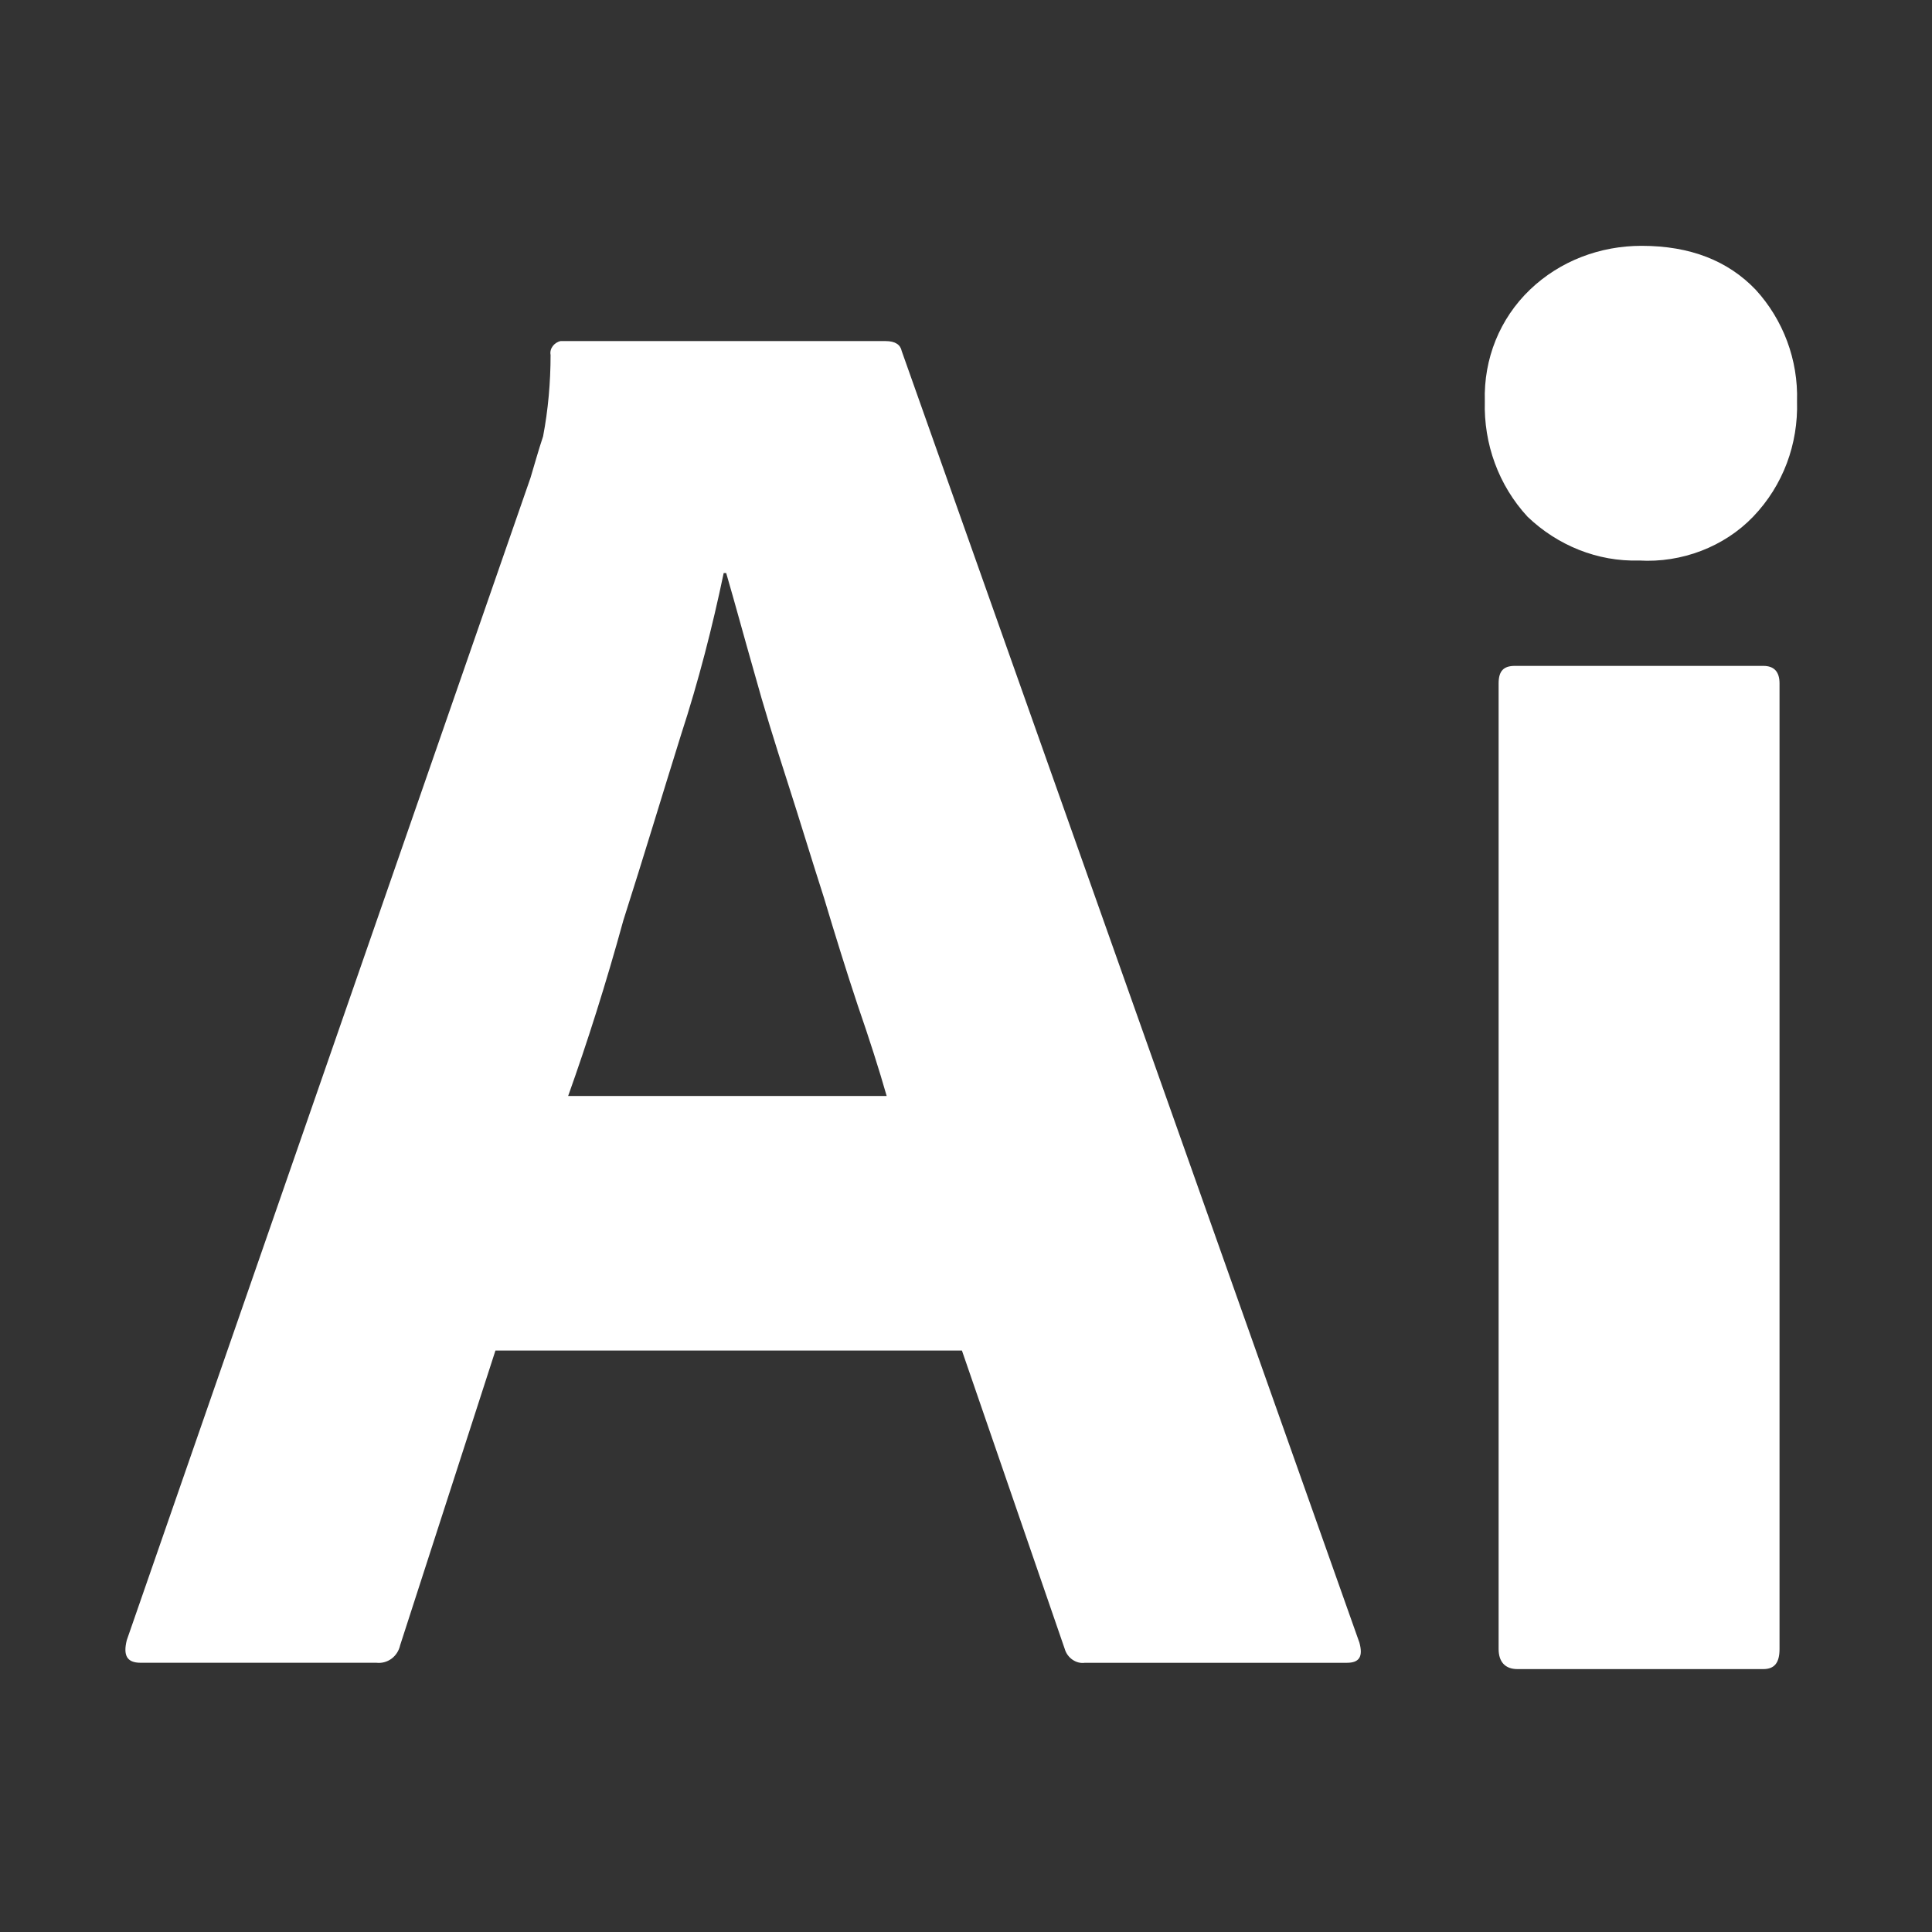
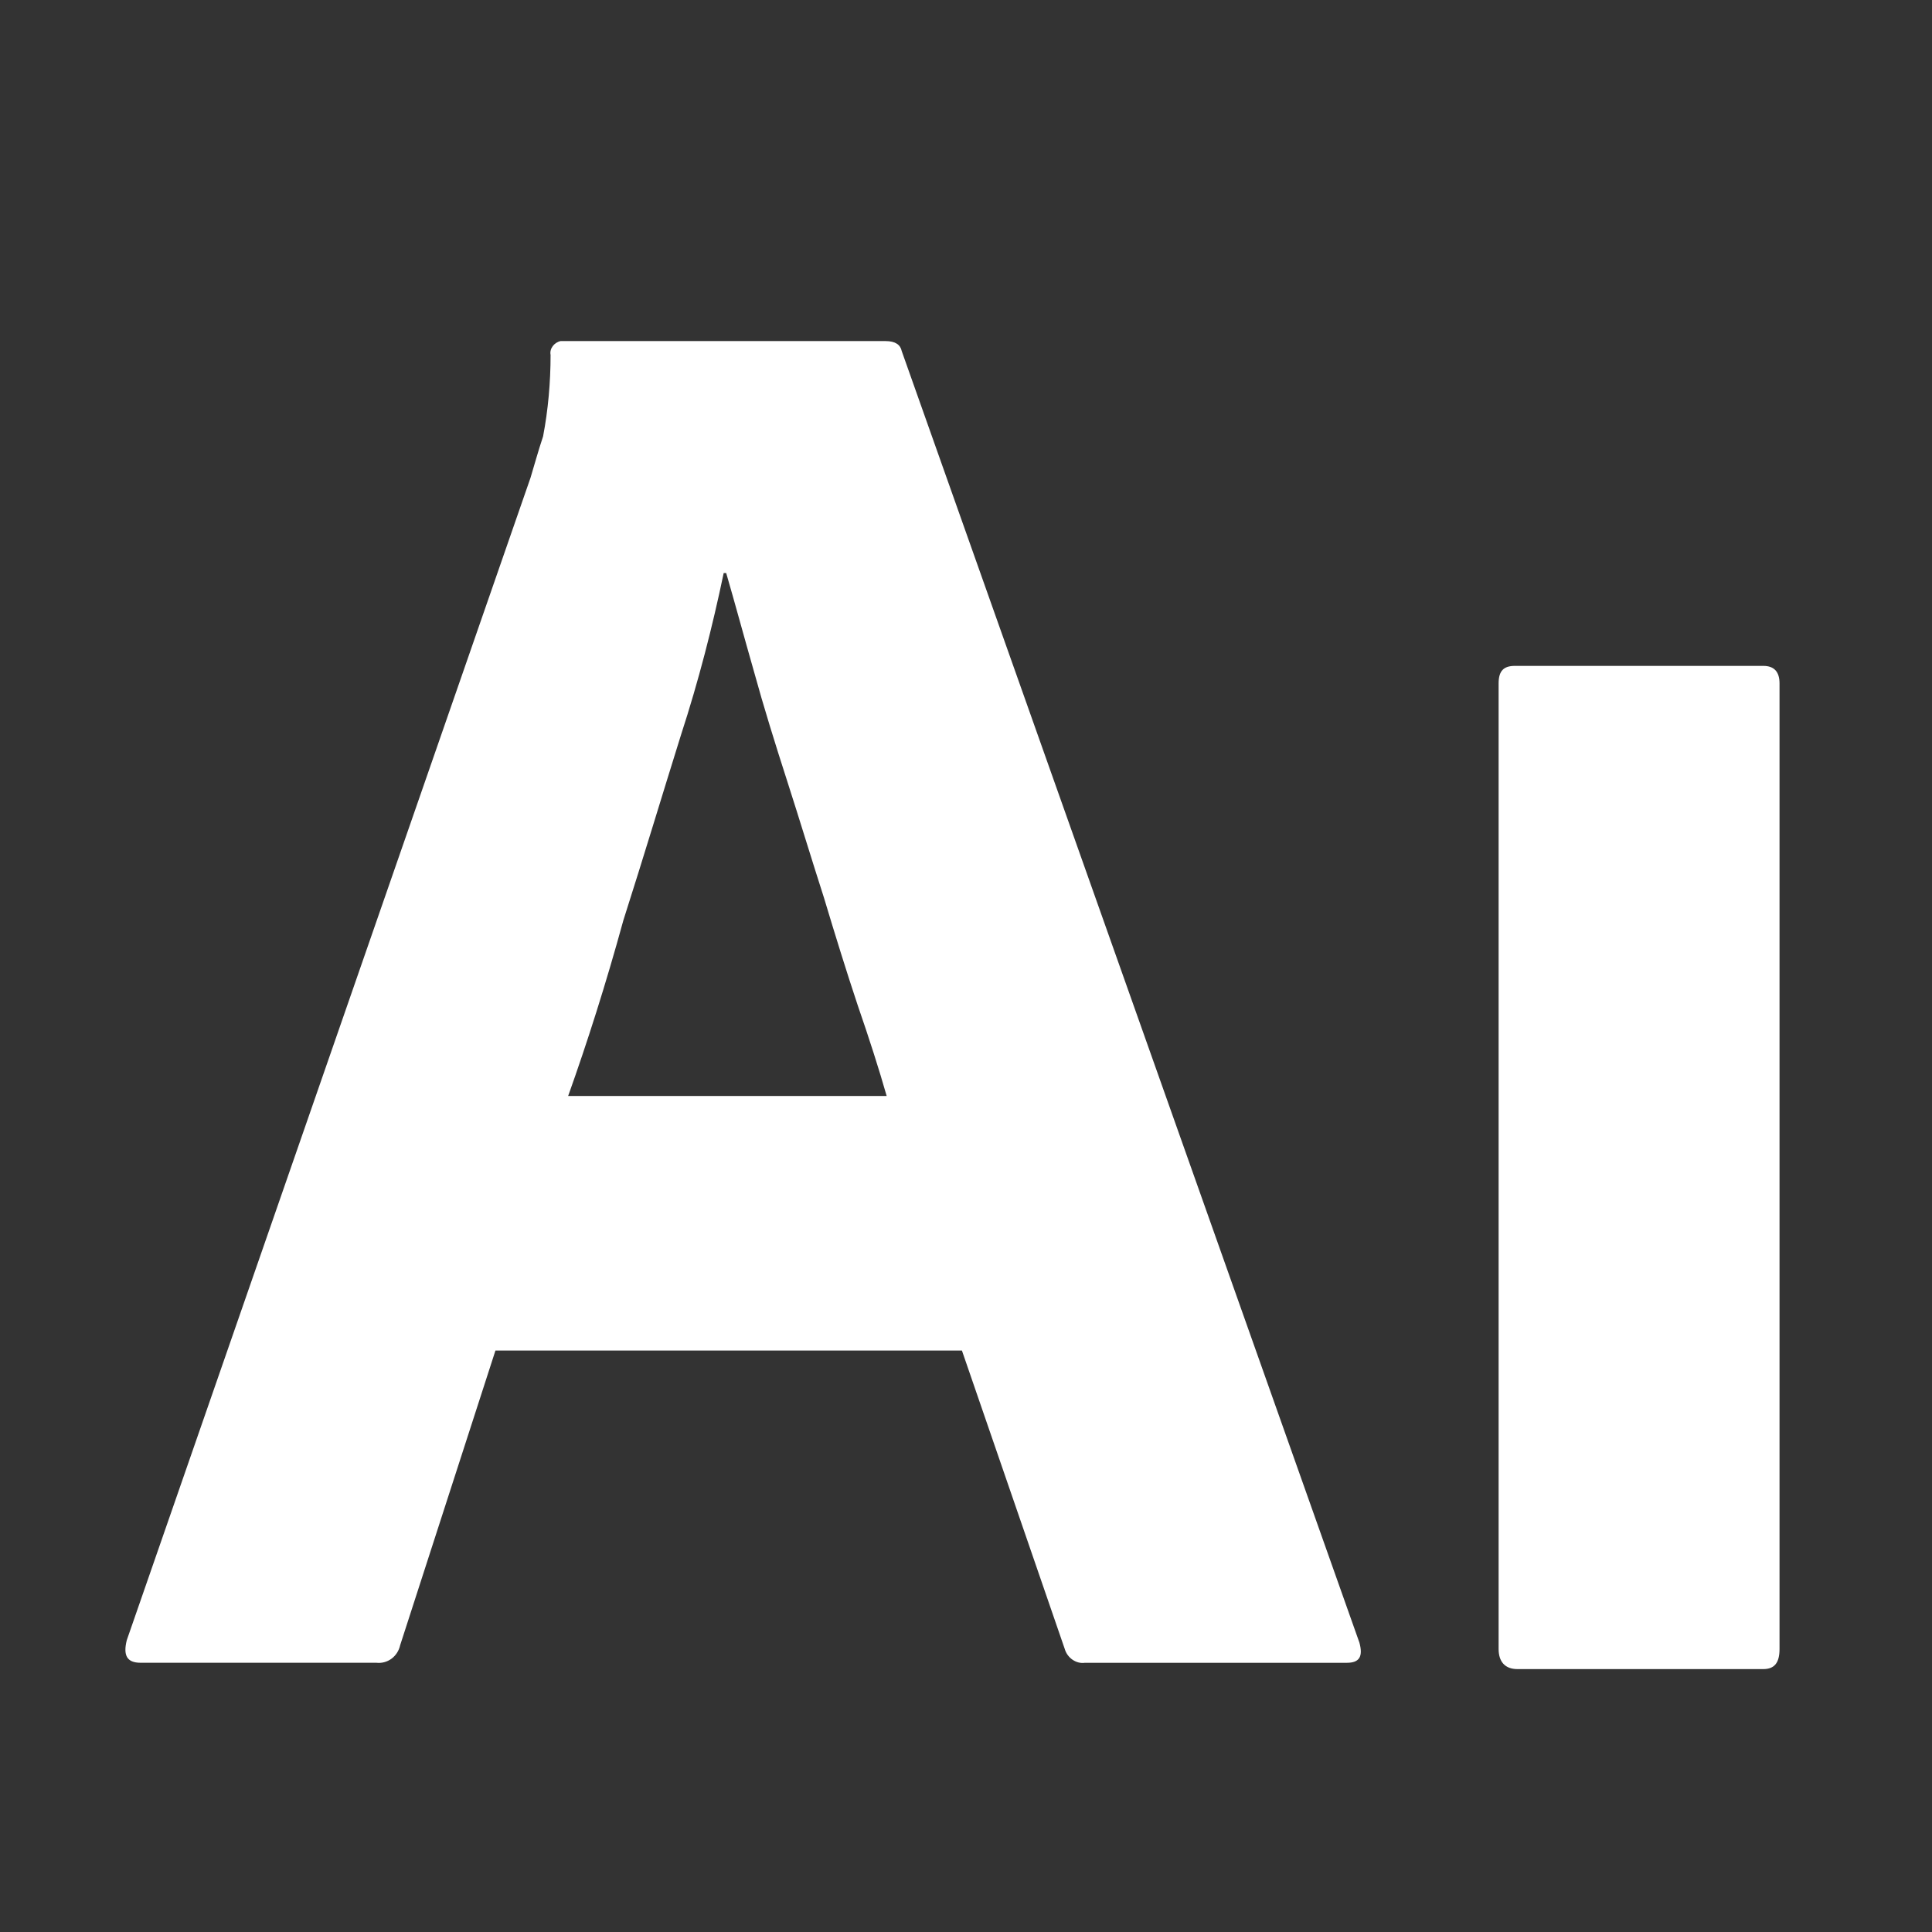
<svg xmlns="http://www.w3.org/2000/svg" id="Layer_1" version="1.1" viewBox="0 0 50 50">
  <rect x="0" y="0" width="50" height="50" fill="#333333" stroke="none" />
  <defs>
    <style>
      .st0 {
        fill: #fff;
      }
    </style>
  </defs>
-   <path class="st0" d="M24.894,34.952h-12.072l-2.466,7.626c-.065.292-.325.487-.617.454H3.638c-.357,0-.454-.194-.357-.584L13.73,12.364c.098-.324.195-.681.325-1.071.13-.681.194-1.395.194-2.109-.033-.163.097-.324.26-.357h8.406c.26,0,.389.097.422.26l11.845,33.426c.097.357,0,.52-.324.52h-6.782c-.228.033-.455-.13-.52-.357l-2.661-7.723ZM14.704,28.364h8.243c-.194-.682-.454-1.493-.746-2.337-.292-.876-.584-1.818-.876-2.791-.324-1.006-.617-1.98-.941-2.986-.324-1.006-.617-1.947-.876-2.888-.26-.909-.487-1.753-.714-2.531h-.065c-.292,1.395-.649,2.79-1.104,4.186-.487,1.558-.974,3.18-1.493,4.803-.454,1.655-.941,3.18-1.428,4.543M42.419,14.506c-1.071.033-2.11-.389-2.888-1.135-.747-.811-1.136-1.882-1.104-2.986-.033-1.104.39-2.142,1.168-2.888.779-.747,1.818-1.135,2.888-1.135,1.265,0,2.239.389,2.953,1.135.714.779,1.104,1.818,1.071,2.888.033,1.104-.357,2.174-1.135,2.986-.747.779-1.85,1.201-2.953,1.135M38.784,42.676v-24.989c0-.324.13-.454.422-.454h6.426c.292,0,.422.162.422.454v24.989c0,.357-.13.52-.422.52h-6.361c-.324,0-.487-.195-.487-.52" />
+   <path class="st0" d="M24.894,34.952h-12.072l-2.466,7.626c-.065.292-.325.487-.617.454H3.638c-.357,0-.454-.194-.357-.584L13.73,12.364c.098-.324.195-.681.325-1.071.13-.681.194-1.395.194-2.109-.033-.163.097-.324.26-.357h8.406c.26,0,.389.097.422.26l11.845,33.426c.097.357,0,.52-.324.52h-6.782c-.228.033-.455-.13-.52-.357l-2.661-7.723ZM14.704,28.364h8.243c-.194-.682-.454-1.493-.746-2.337-.292-.876-.584-1.818-.876-2.791-.324-1.006-.617-1.98-.941-2.986-.324-1.006-.617-1.947-.876-2.888-.26-.909-.487-1.753-.714-2.531h-.065c-.292,1.395-.649,2.79-1.104,4.186-.487,1.558-.974,3.18-1.493,4.803-.454,1.655-.941,3.18-1.428,4.543M42.419,14.506M38.784,42.676v-24.989c0-.324.13-.454.422-.454h6.426c.292,0,.422.162.422.454v24.989c0,.357-.13.52-.422.52h-6.361c-.324,0-.487-.195-.487-.52" />
</svg>